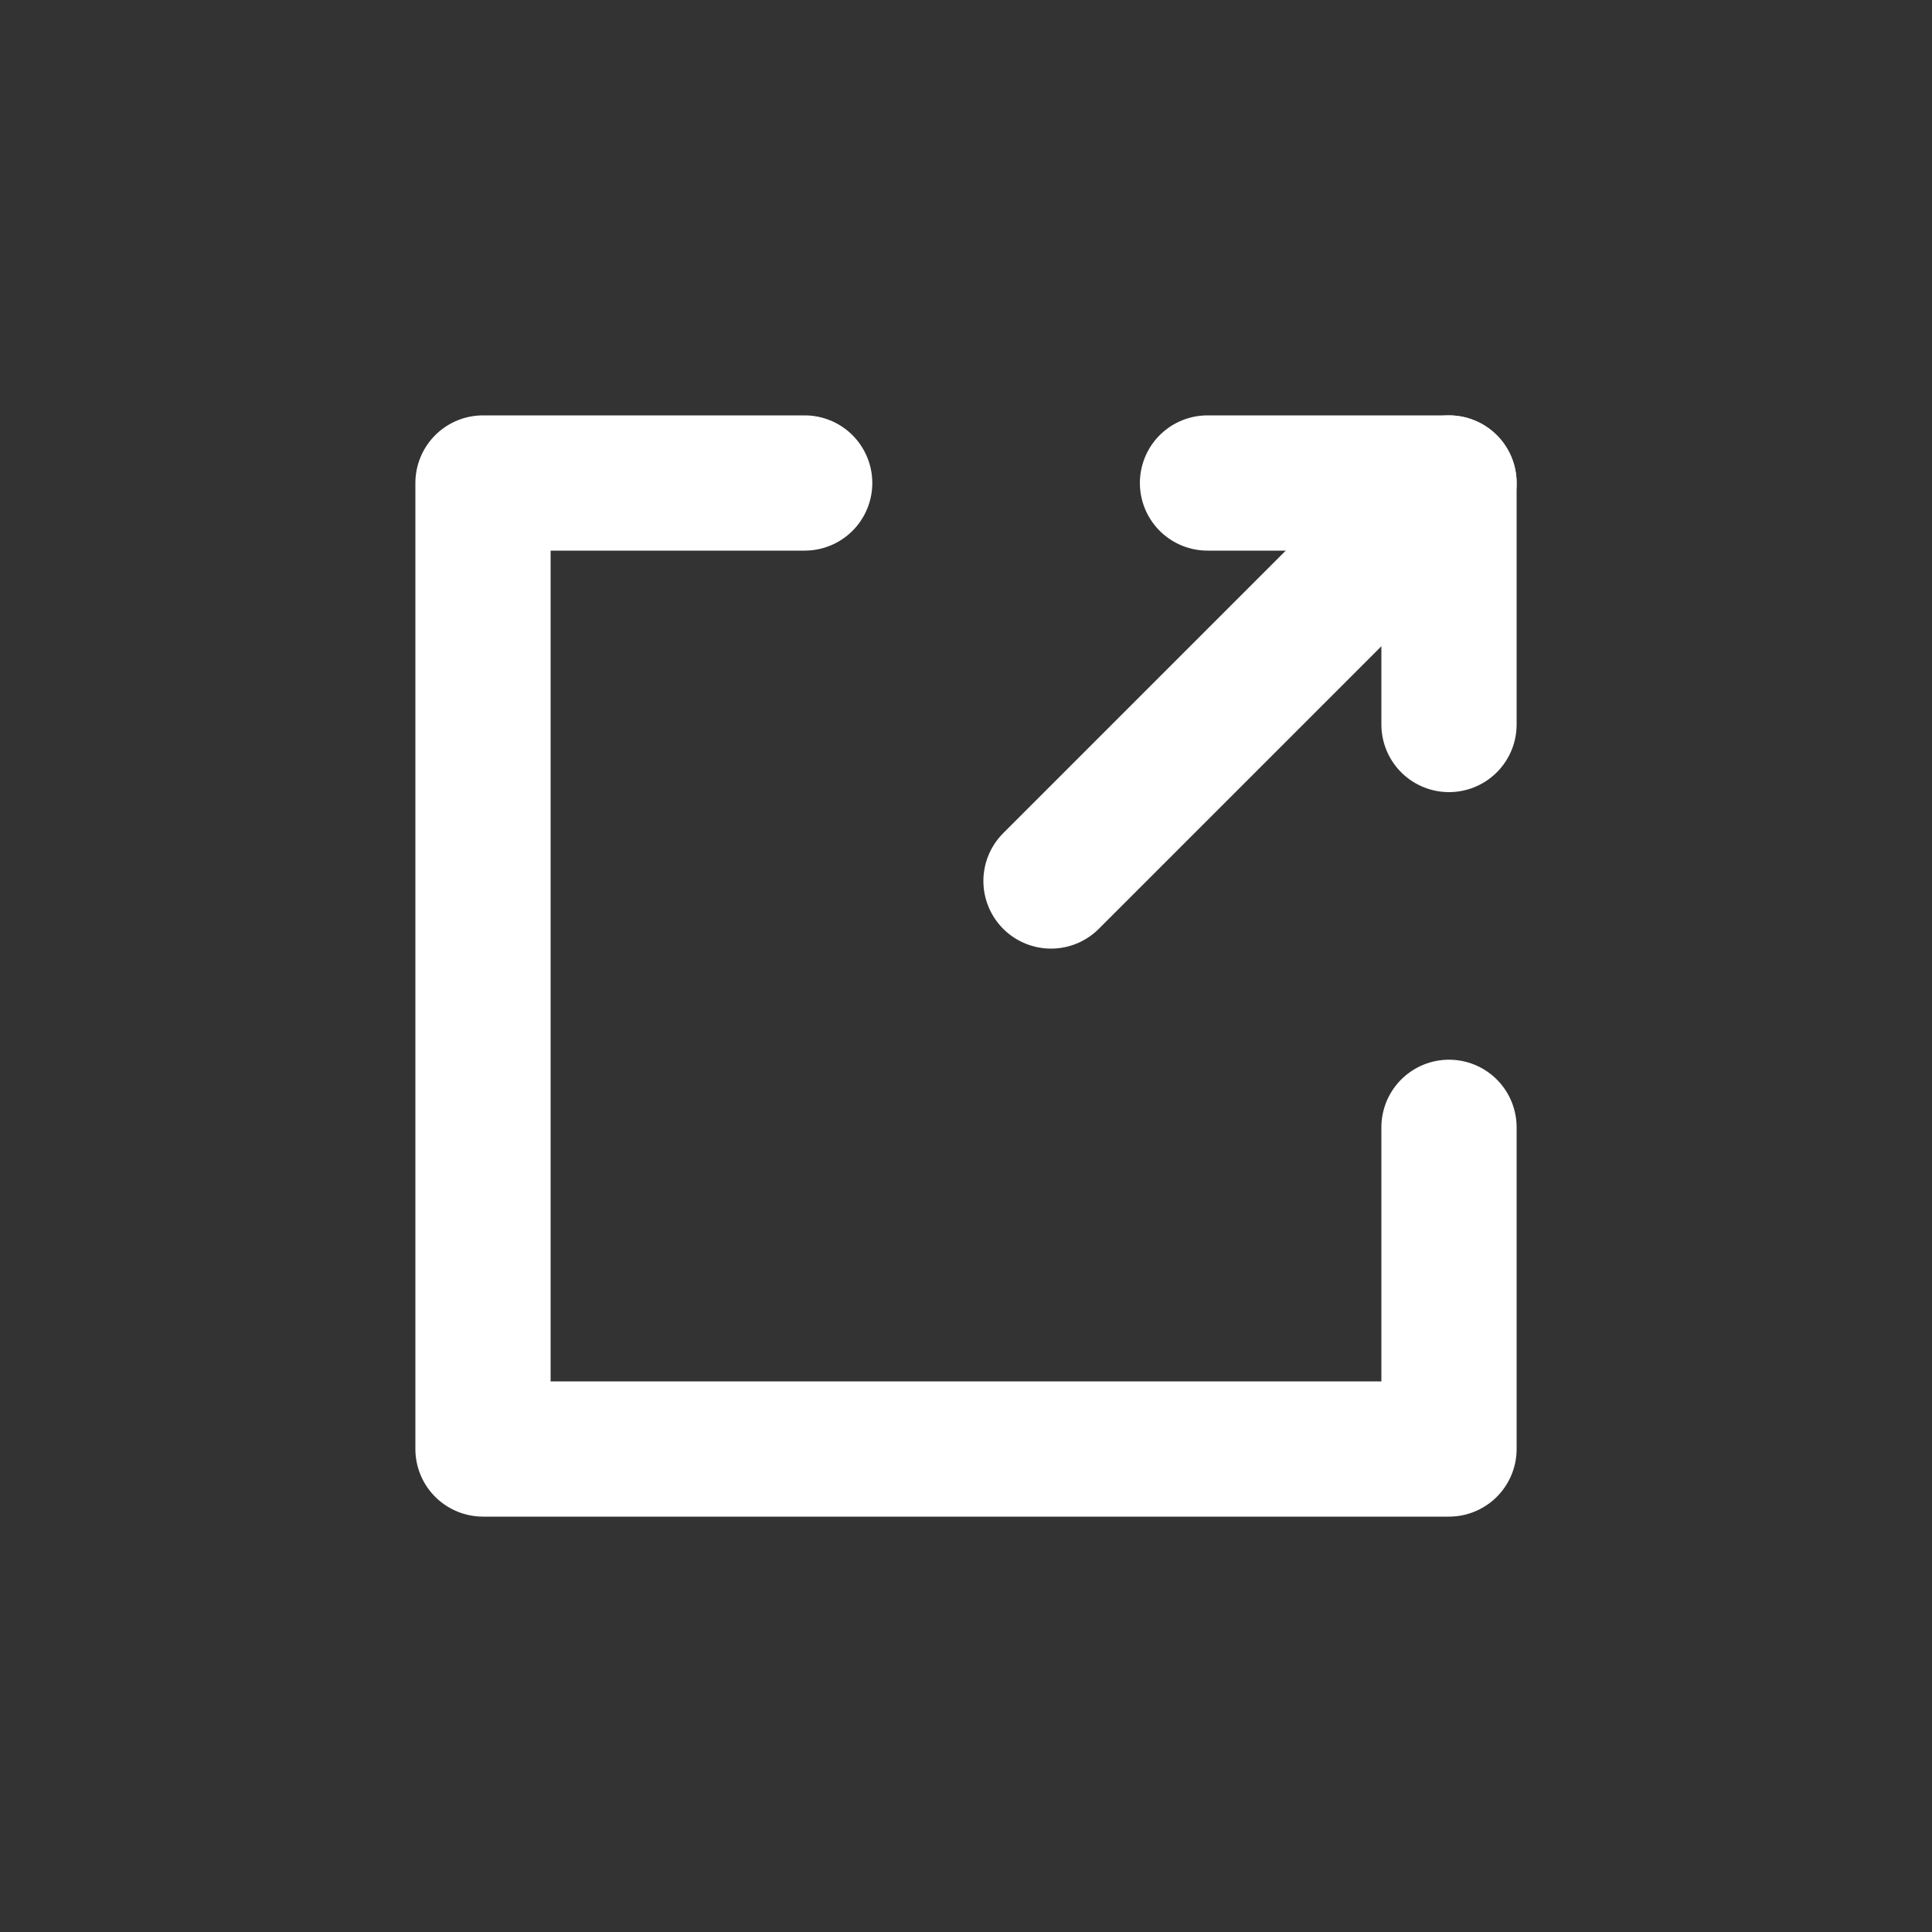
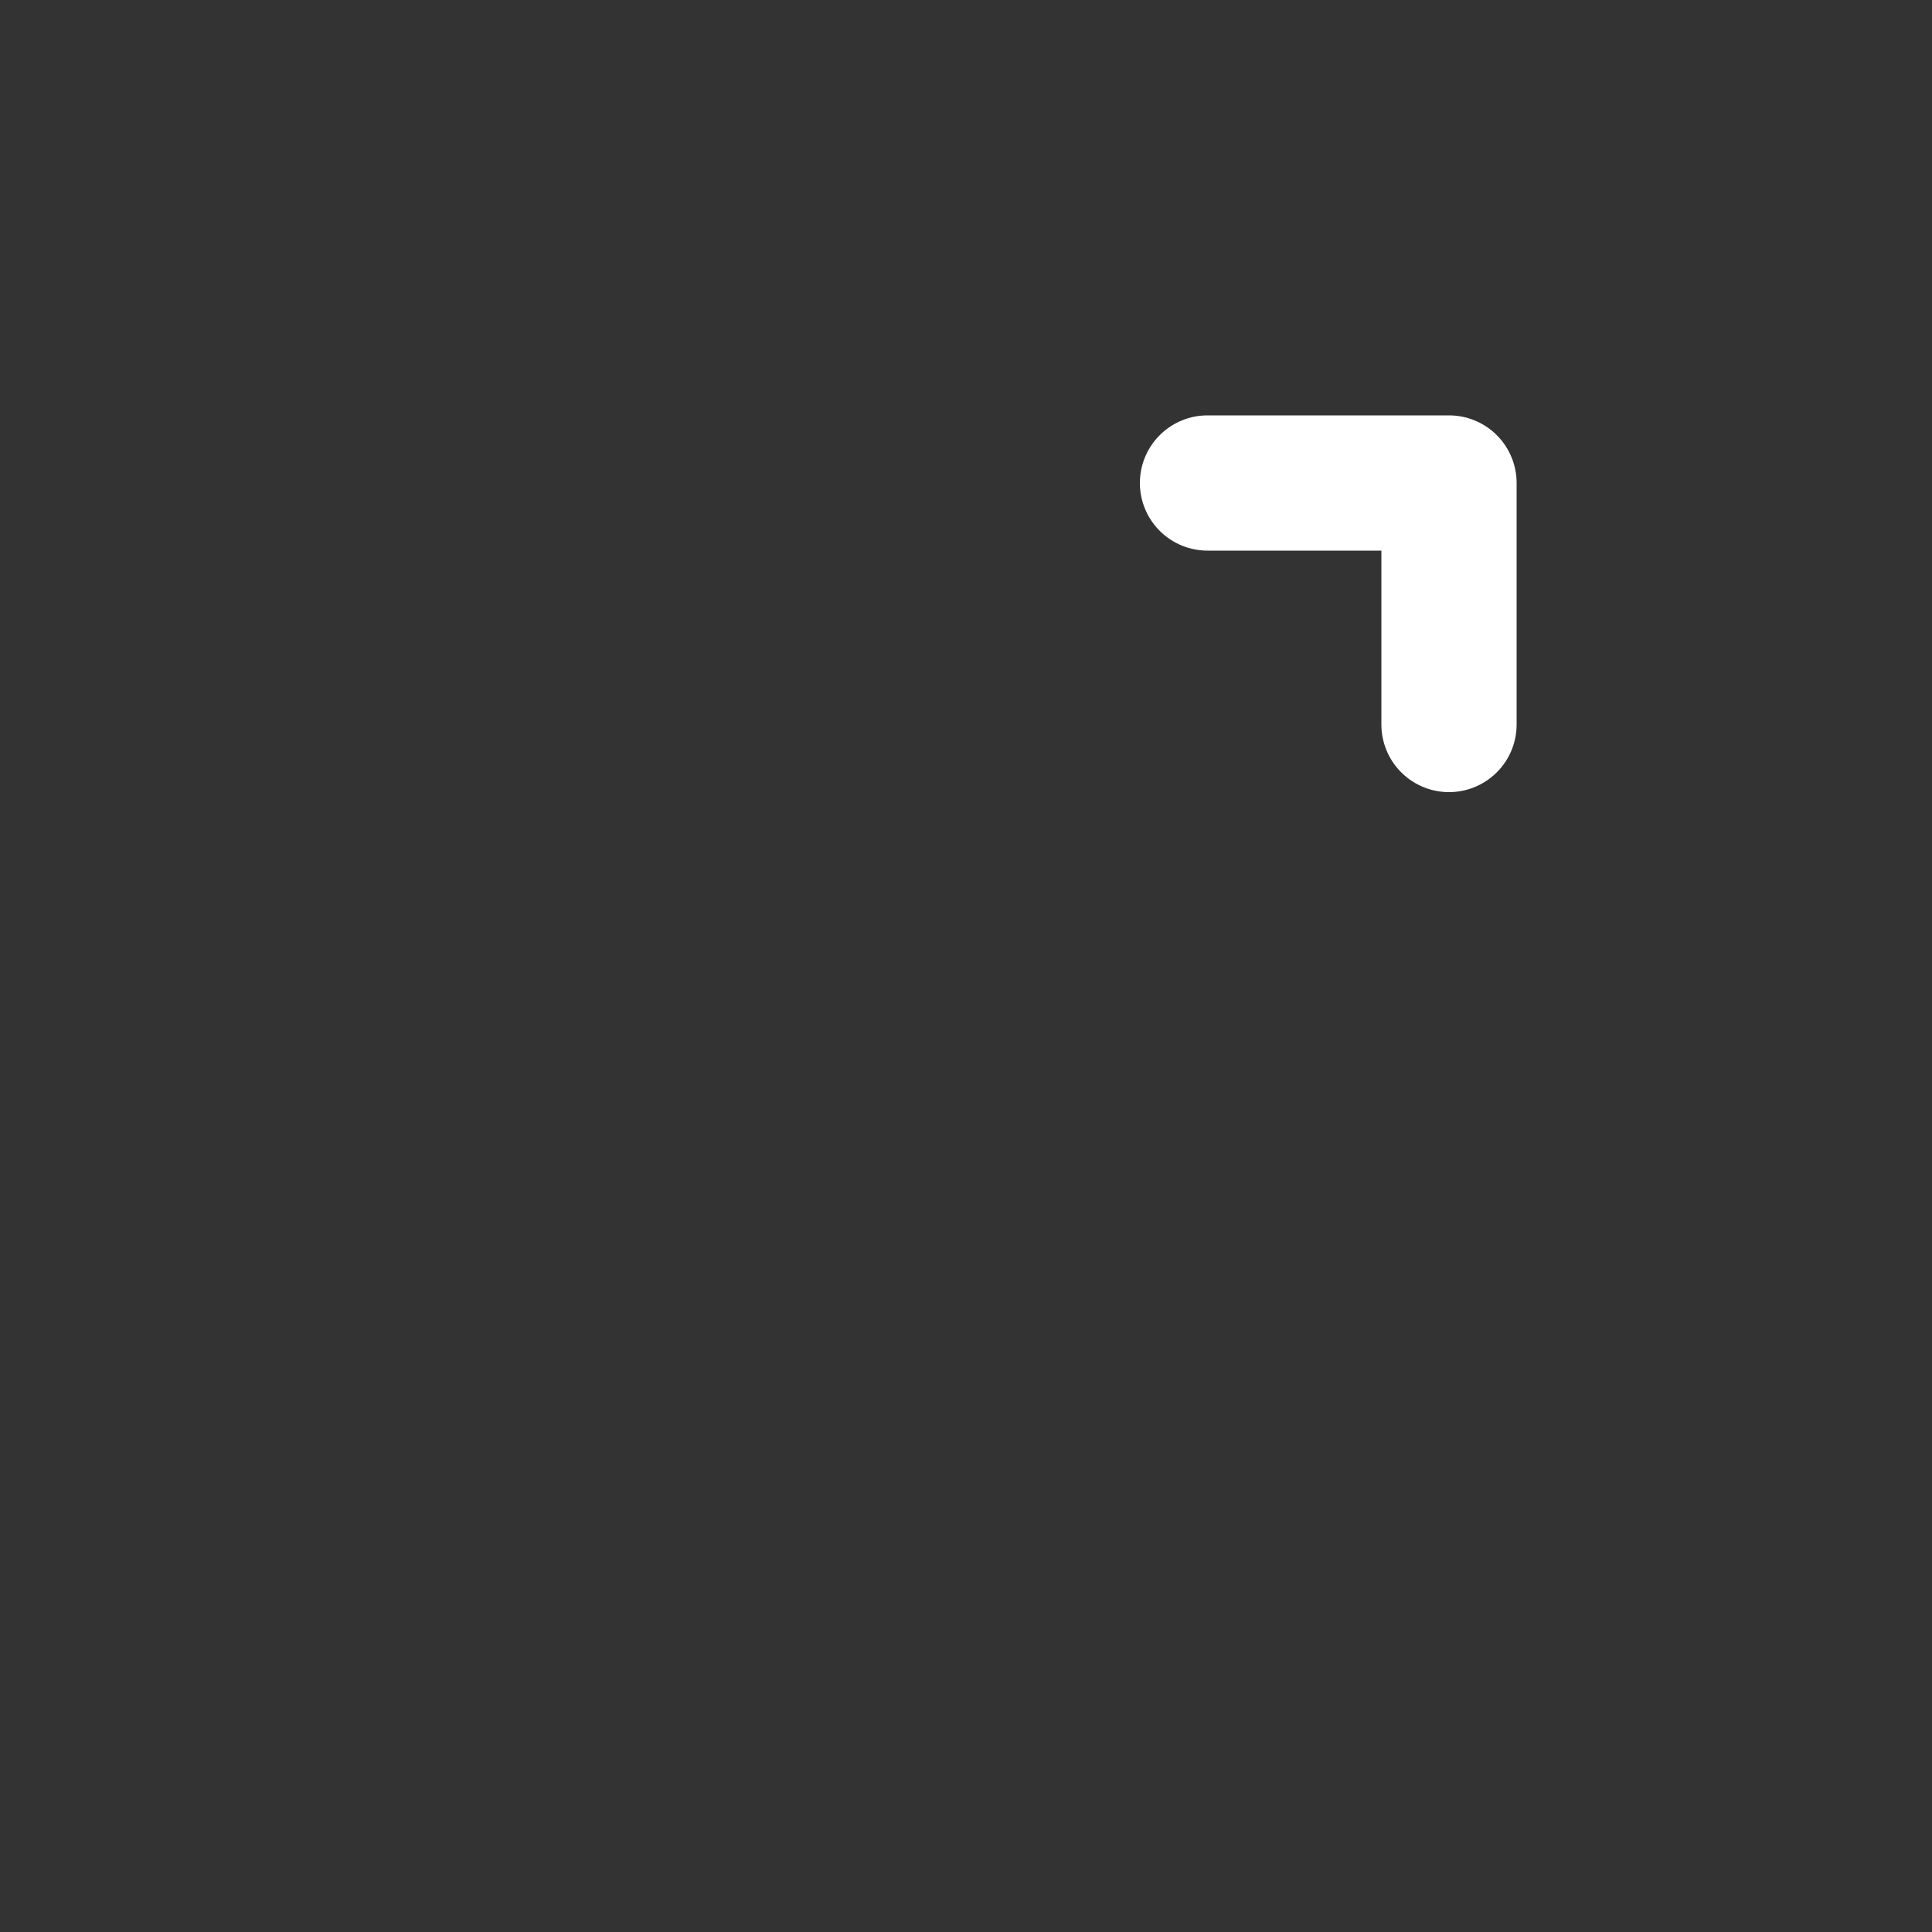
<svg xmlns="http://www.w3.org/2000/svg" width="20" height="20" viewBox="0 0 20 20" fill="none">
  <rect x="0" y="0" width="20" height="20" fill="#333333" stroke="none" />
-   <path d="M15 11.67V15H5V5H8.33" stroke="white" stroke-width="1.4" stroke-linecap="round" stroke-linejoin="round" />
  <path d="M12.5 5H15V7.5" stroke="white" stroke-width="1.4" stroke-linecap="round" stroke-linejoin="round" />
-   <path d="M15 5L10.88 9.12" stroke="white" stroke-width="1.4" stroke-linecap="round" stroke-linejoin="round" />
</svg>